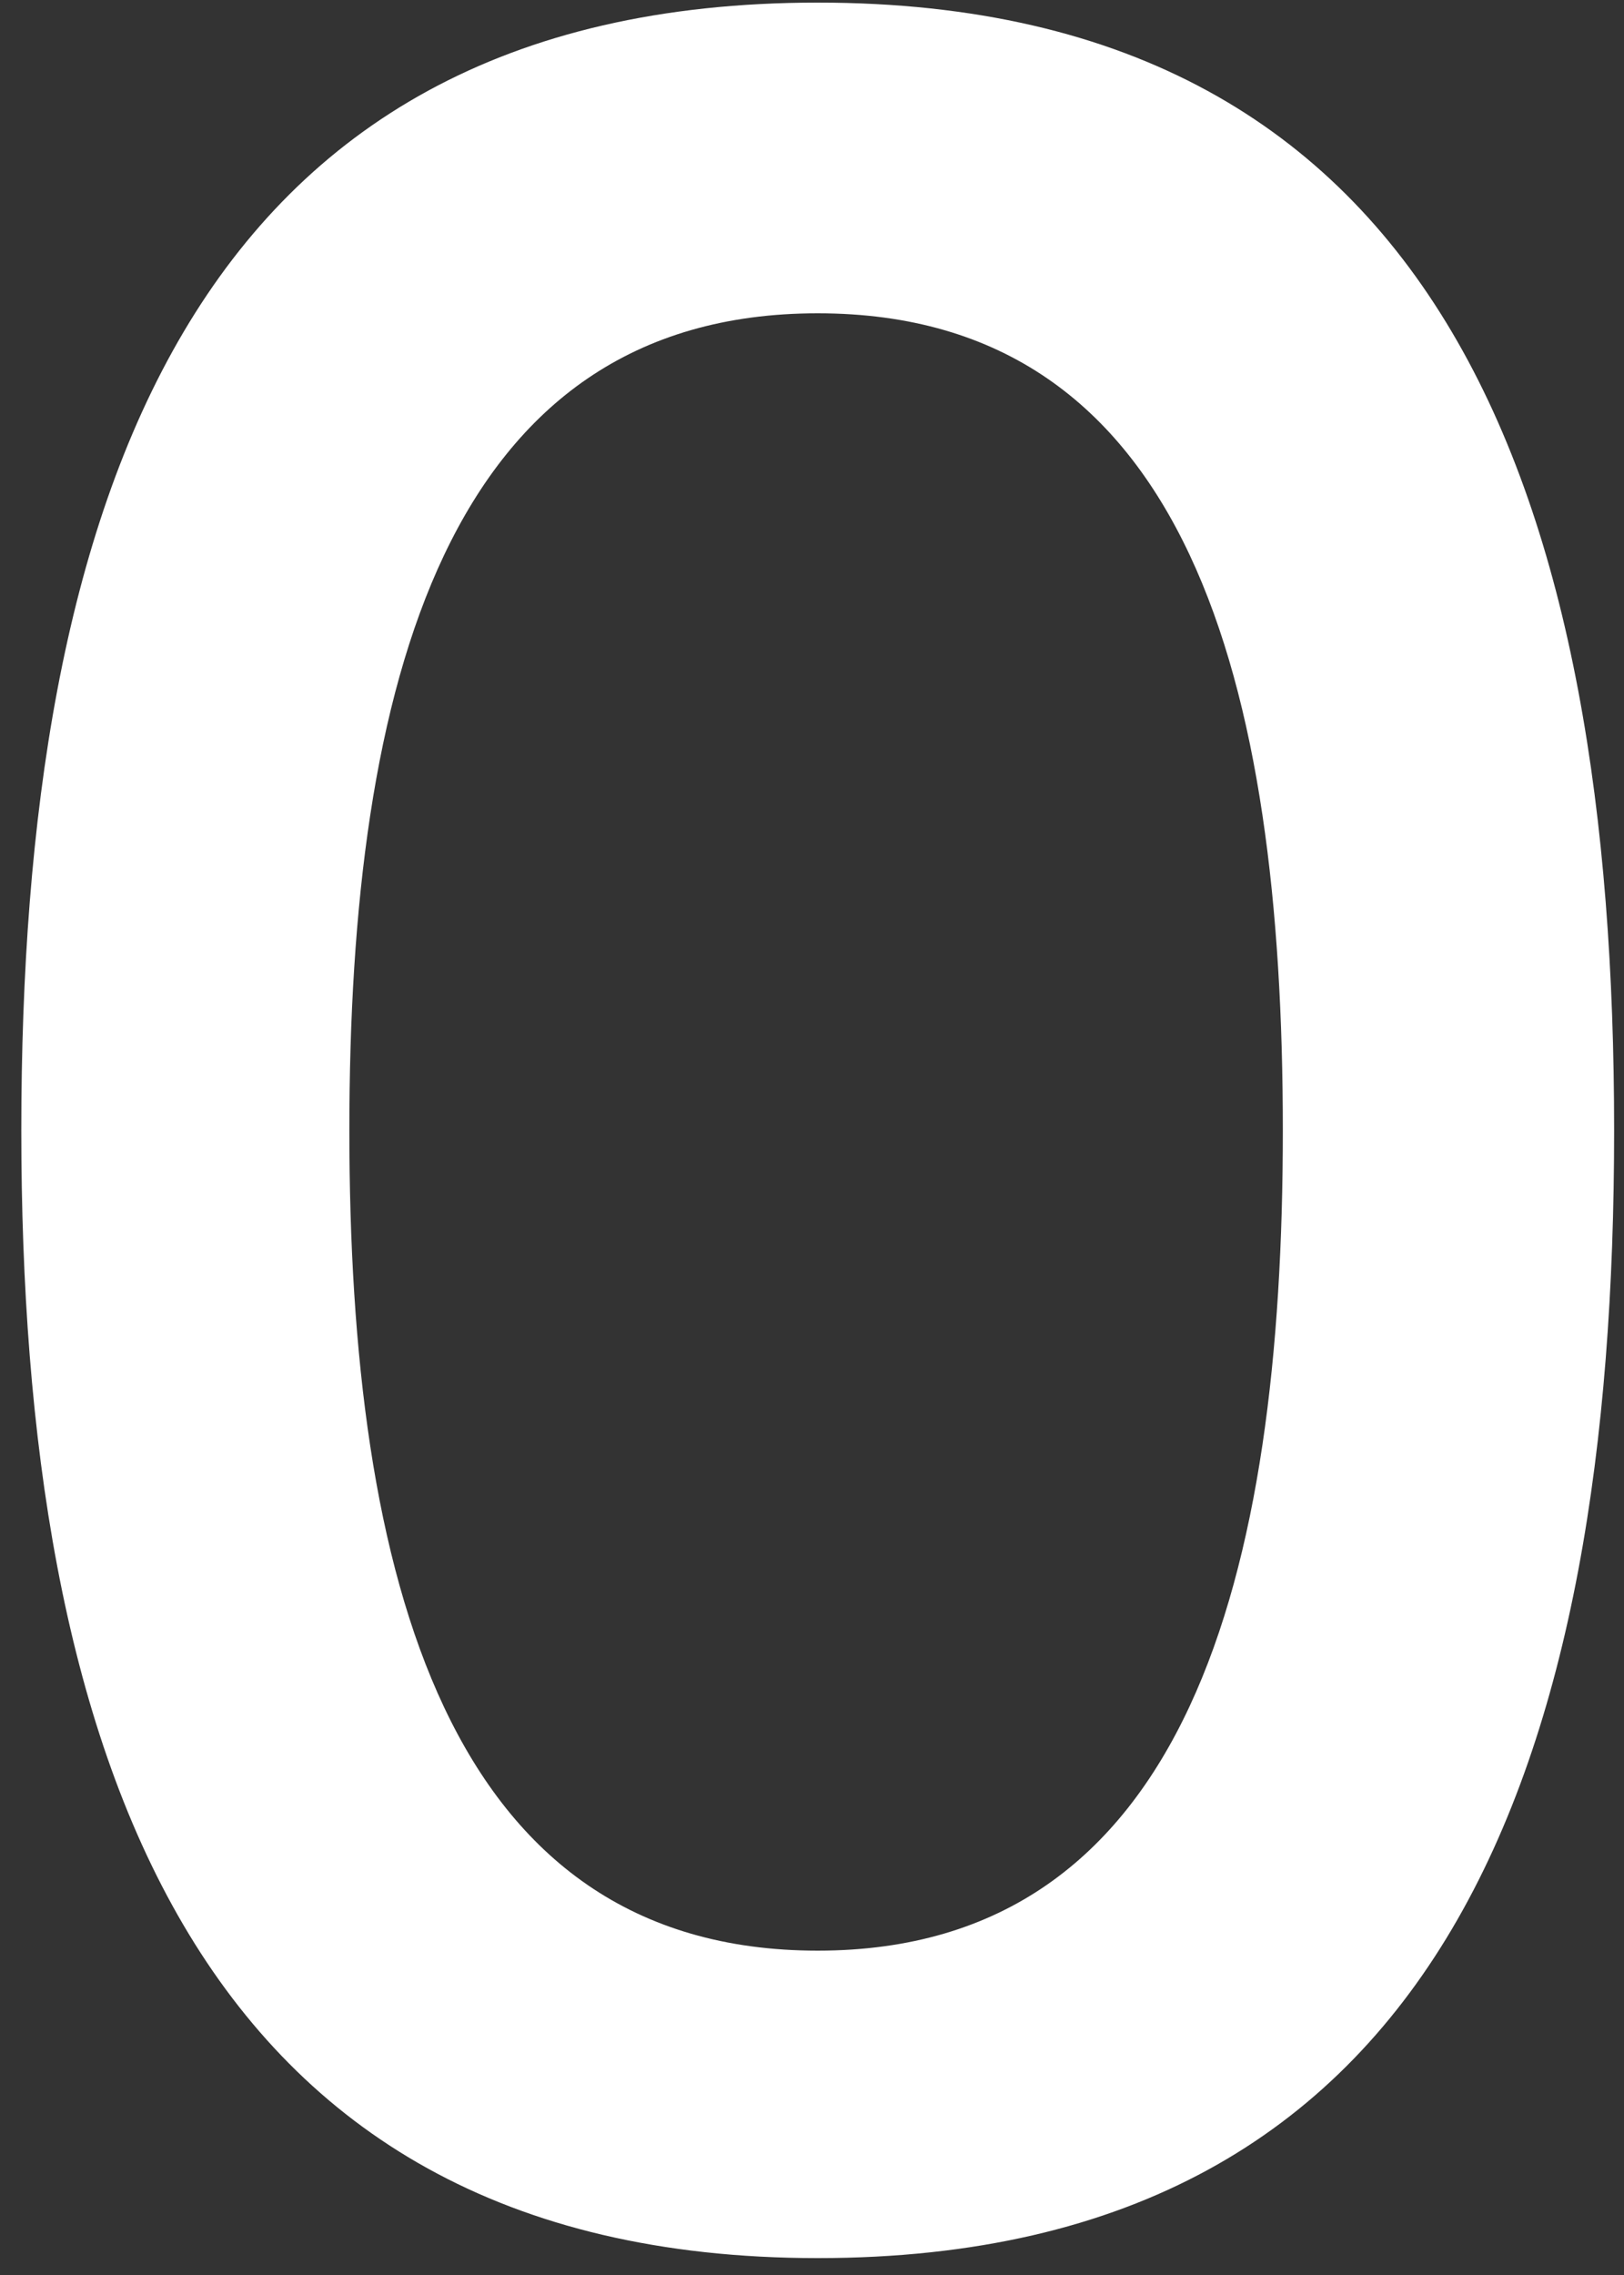
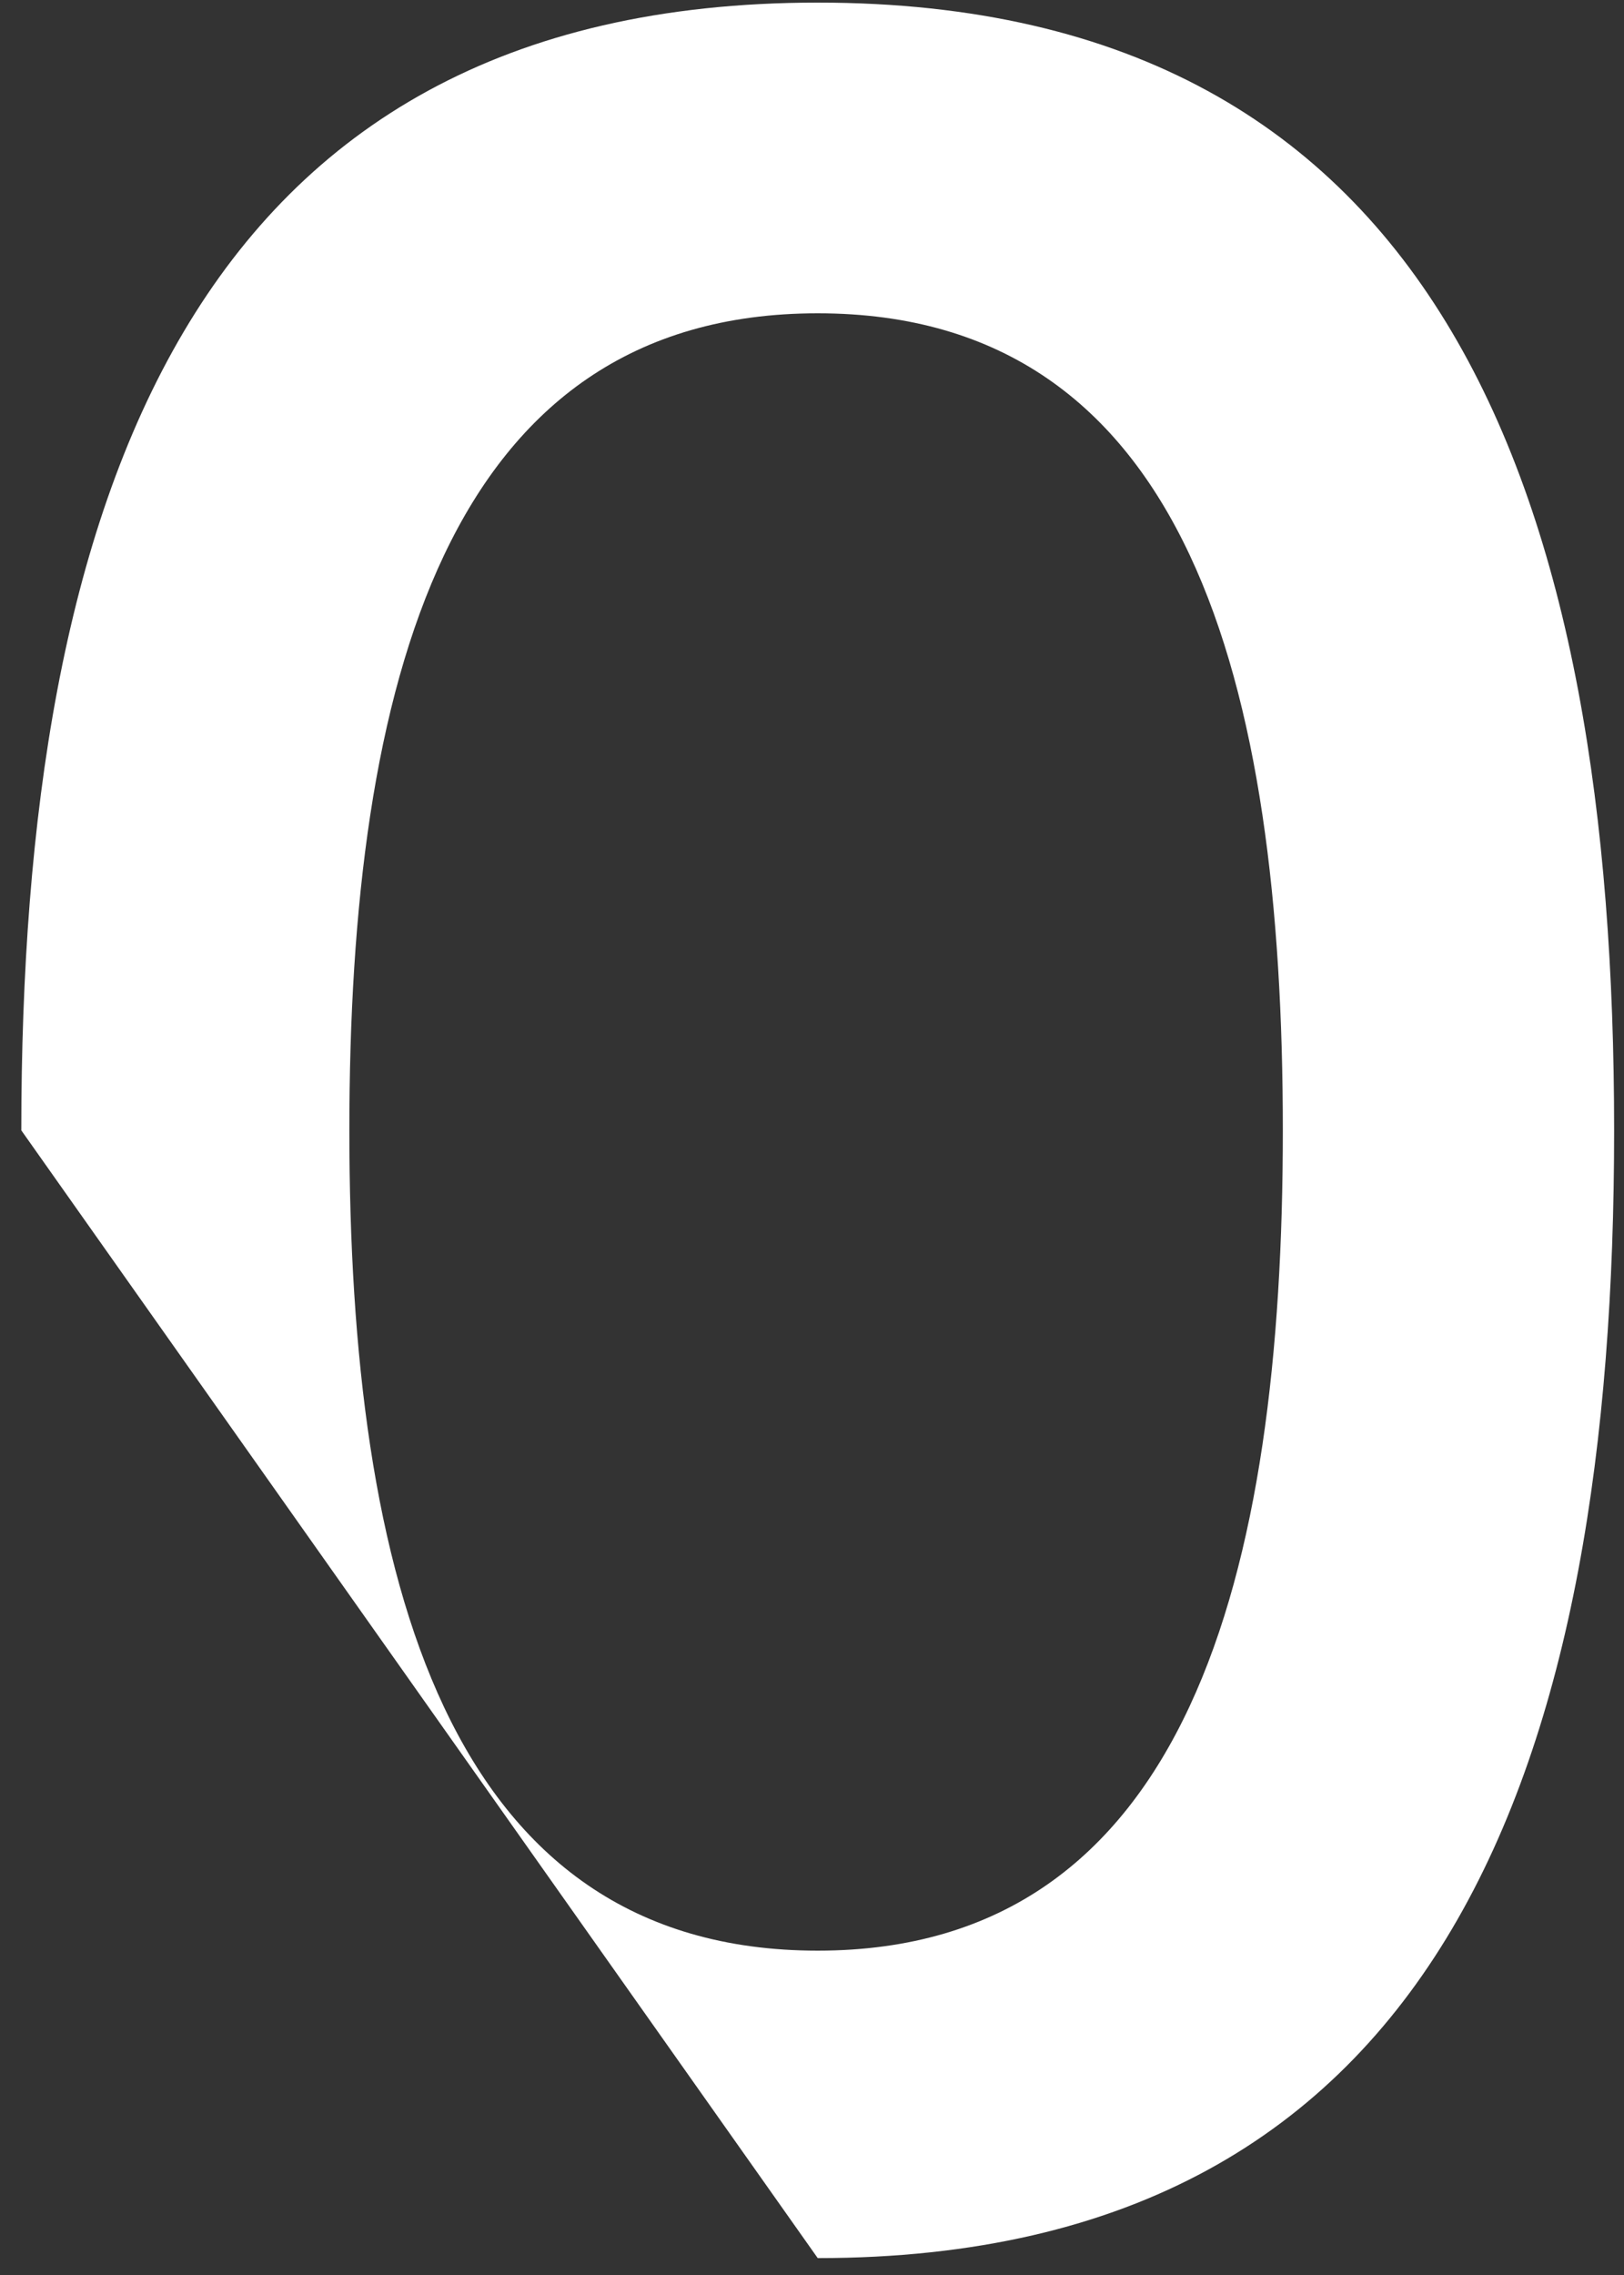
<svg xmlns="http://www.w3.org/2000/svg" width="25" height="35" fill="none">
  <rect width="100%" height="100%" fill="#333333" stroke="none" />
-   <path d="M.328 17.39C.328 7.76 2.908.04 12.588.04s12.26 7.72 12.26 17.35c0 9.63-2.57 17.35-12.26 17.35S.328 26.86.328 17.39Zm19.42 0c0-6.85-1.44-12.57-7.16-12.57-5.72 0-7.21 5.72-7.21 12.57 0 6.85 1.49 12.62 7.21 12.62s7.16-5.82 7.16-12.62Z" fill="#fff" />
+   <path d="M.328 17.39C.328 7.76 2.908.04 12.588.04s12.26 7.72 12.26 17.35c0 9.63-2.57 17.35-12.26 17.35Zm19.42 0c0-6.85-1.44-12.57-7.16-12.57-5.72 0-7.21 5.72-7.21 12.57 0 6.85 1.49 12.62 7.21 12.62s7.16-5.82 7.16-12.62Z" fill="#fff" />
</svg>